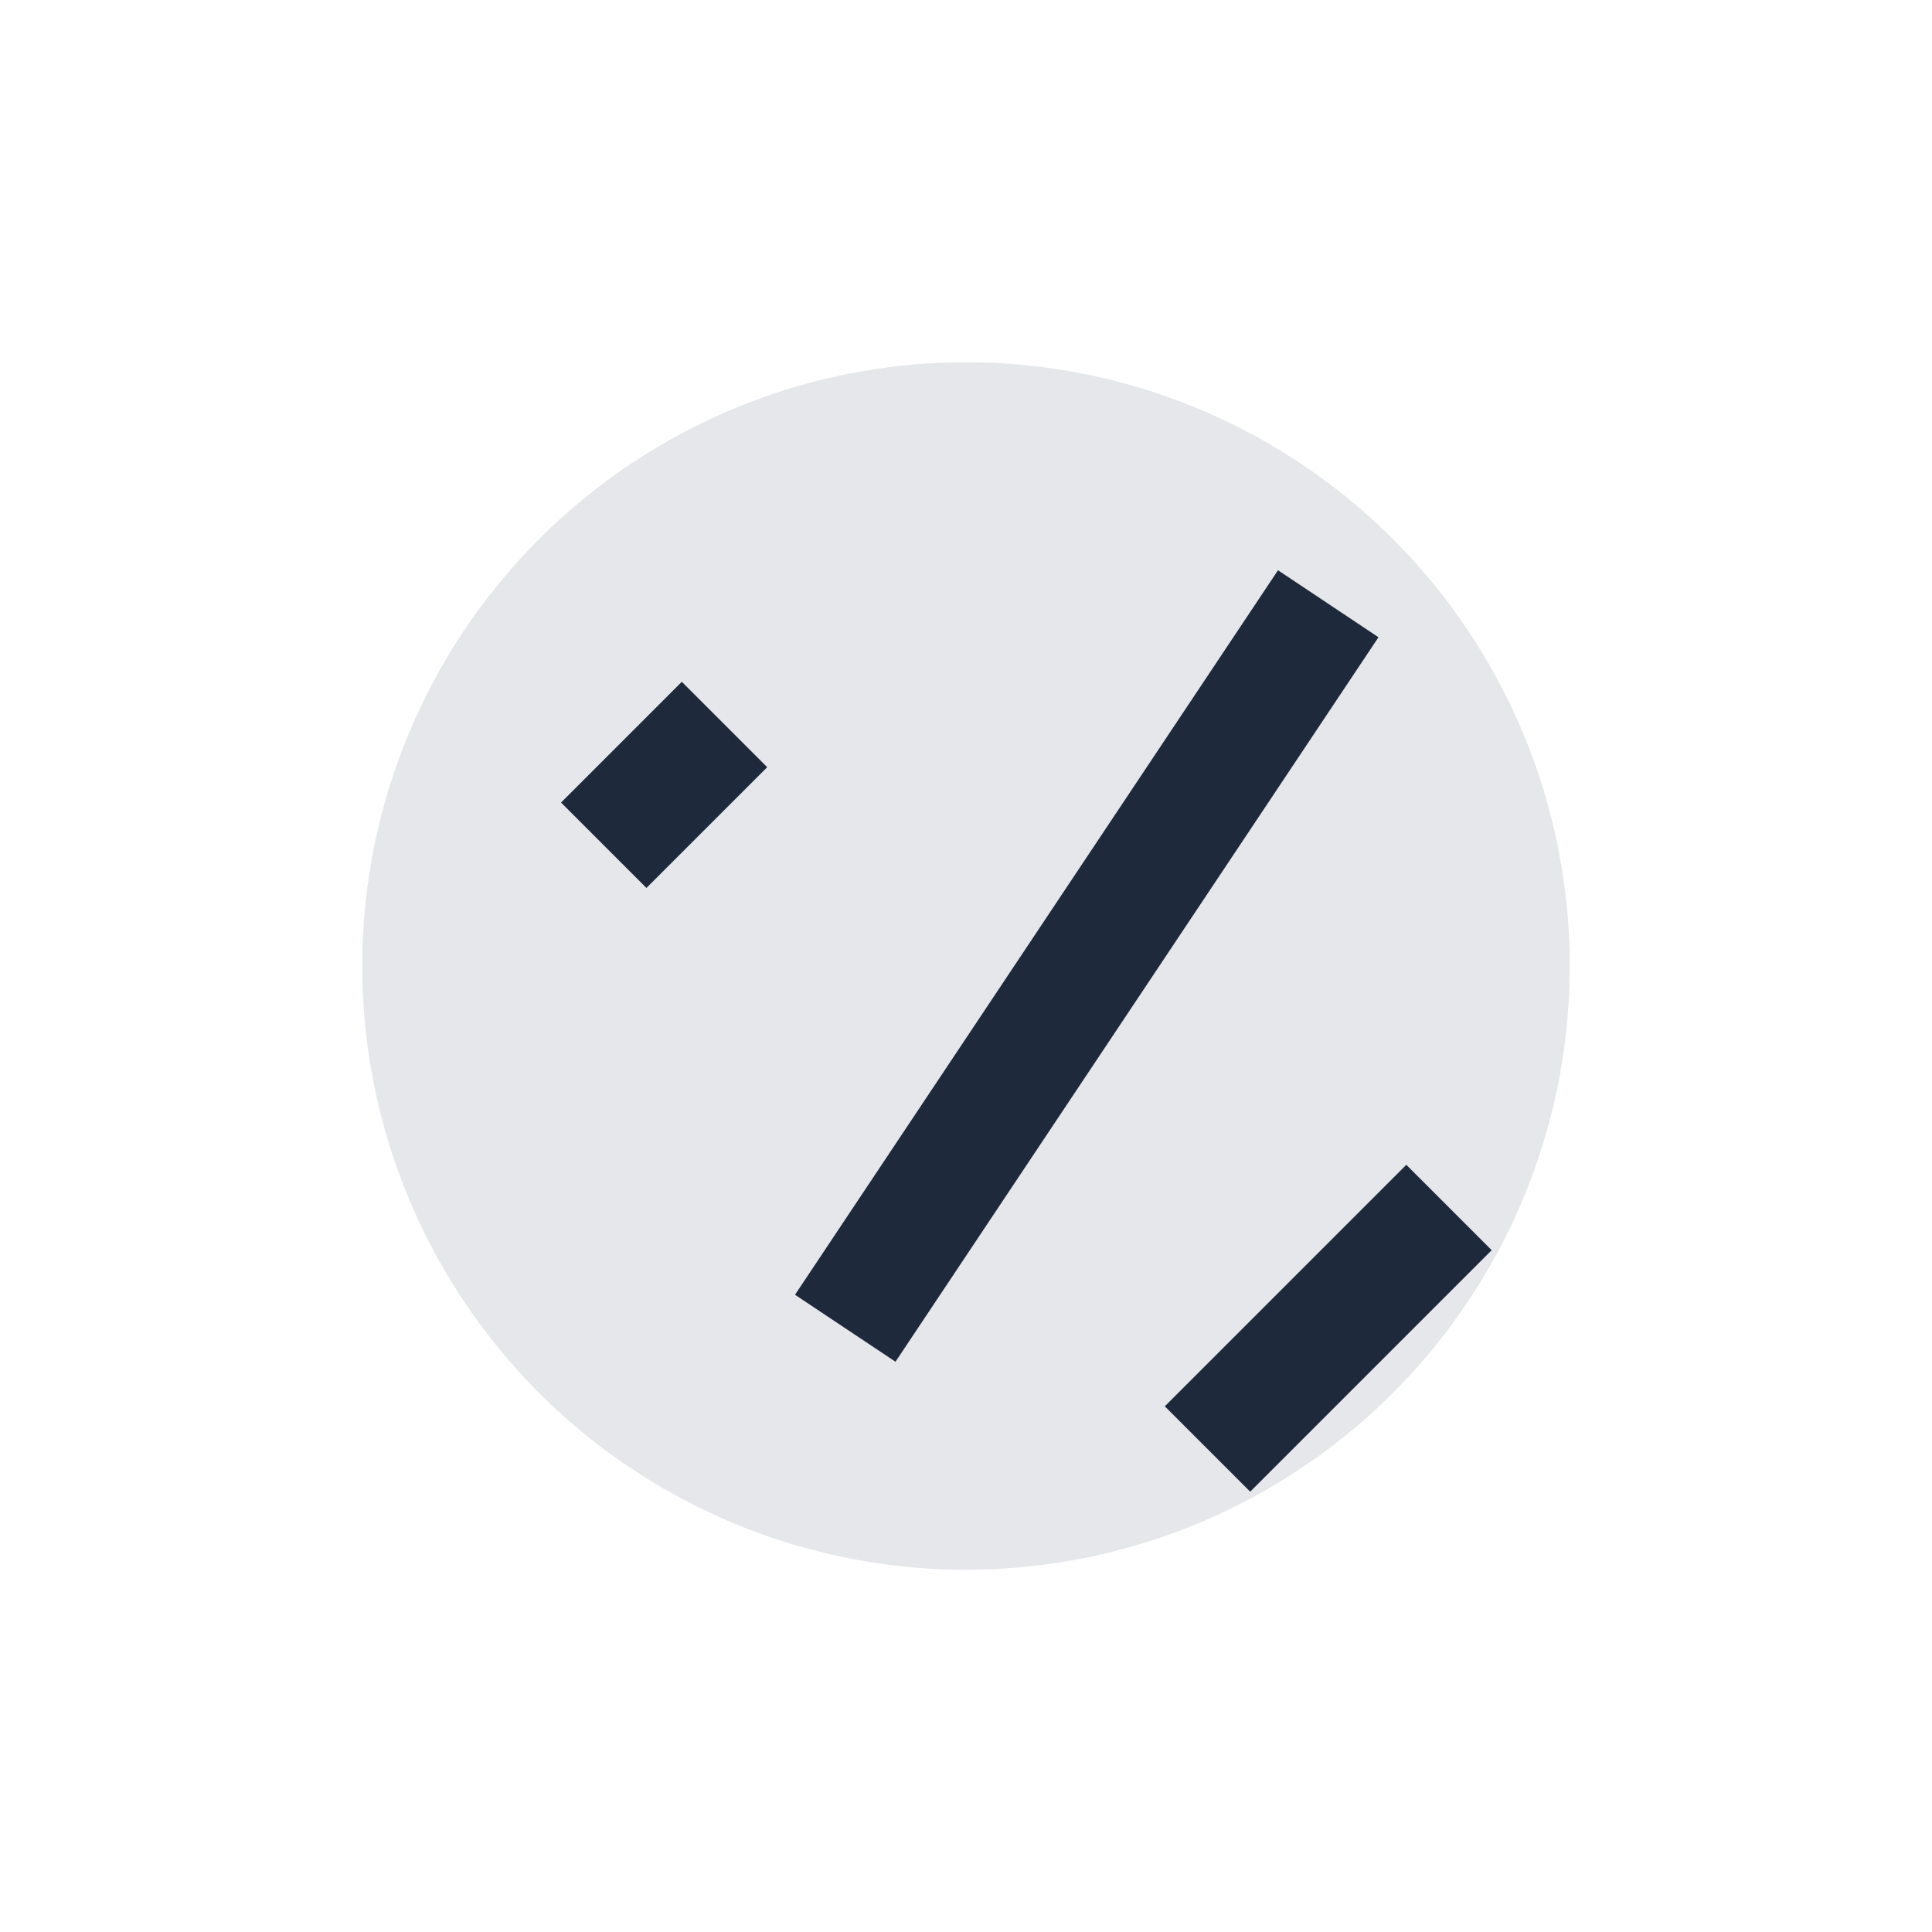
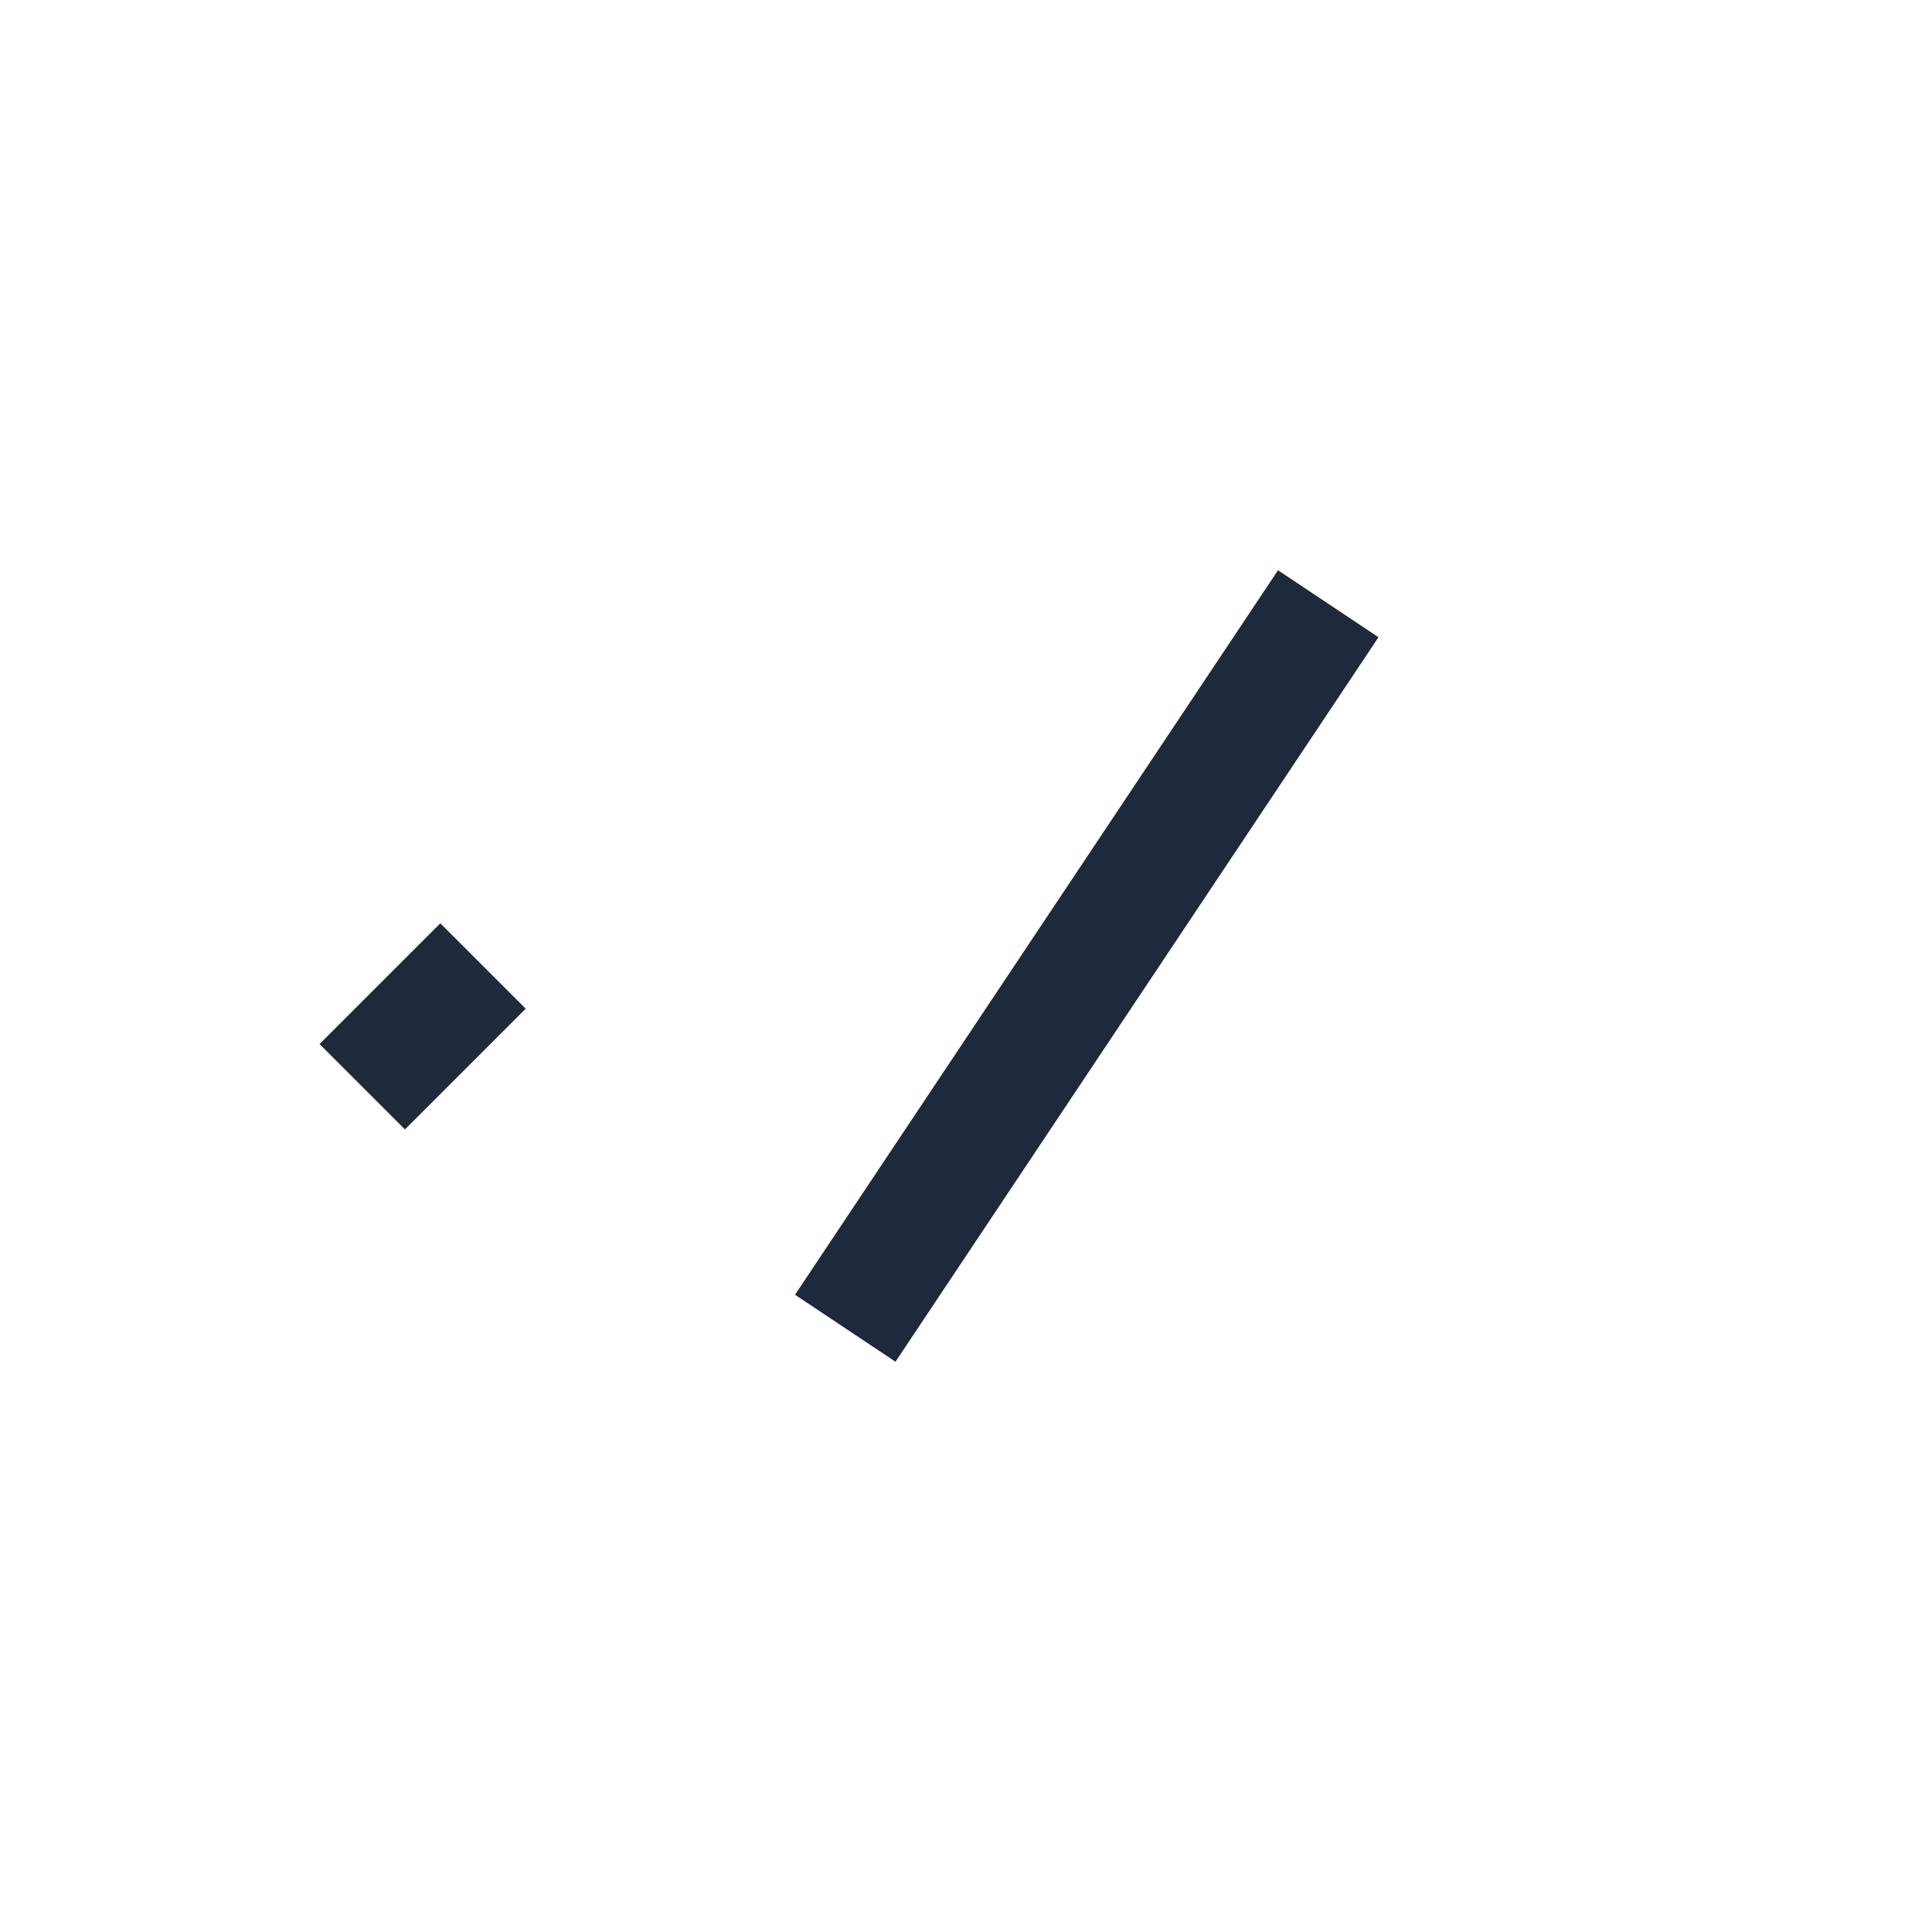
<svg xmlns="http://www.w3.org/2000/svg" width="32" height="32" viewBox="0 0 32 32">
-   <circle cx="16" cy="16" r="10" fill="#E5E7EB" />
-   <path d="M22 10l-8 12M20 24l4-4m-12-8l-2 2" stroke="#1E293B" stroke-width="2" />
+   <path d="M22 10l-8 12M20 24m-12-8l-2 2" stroke="#1E293B" stroke-width="2" />
</svg>